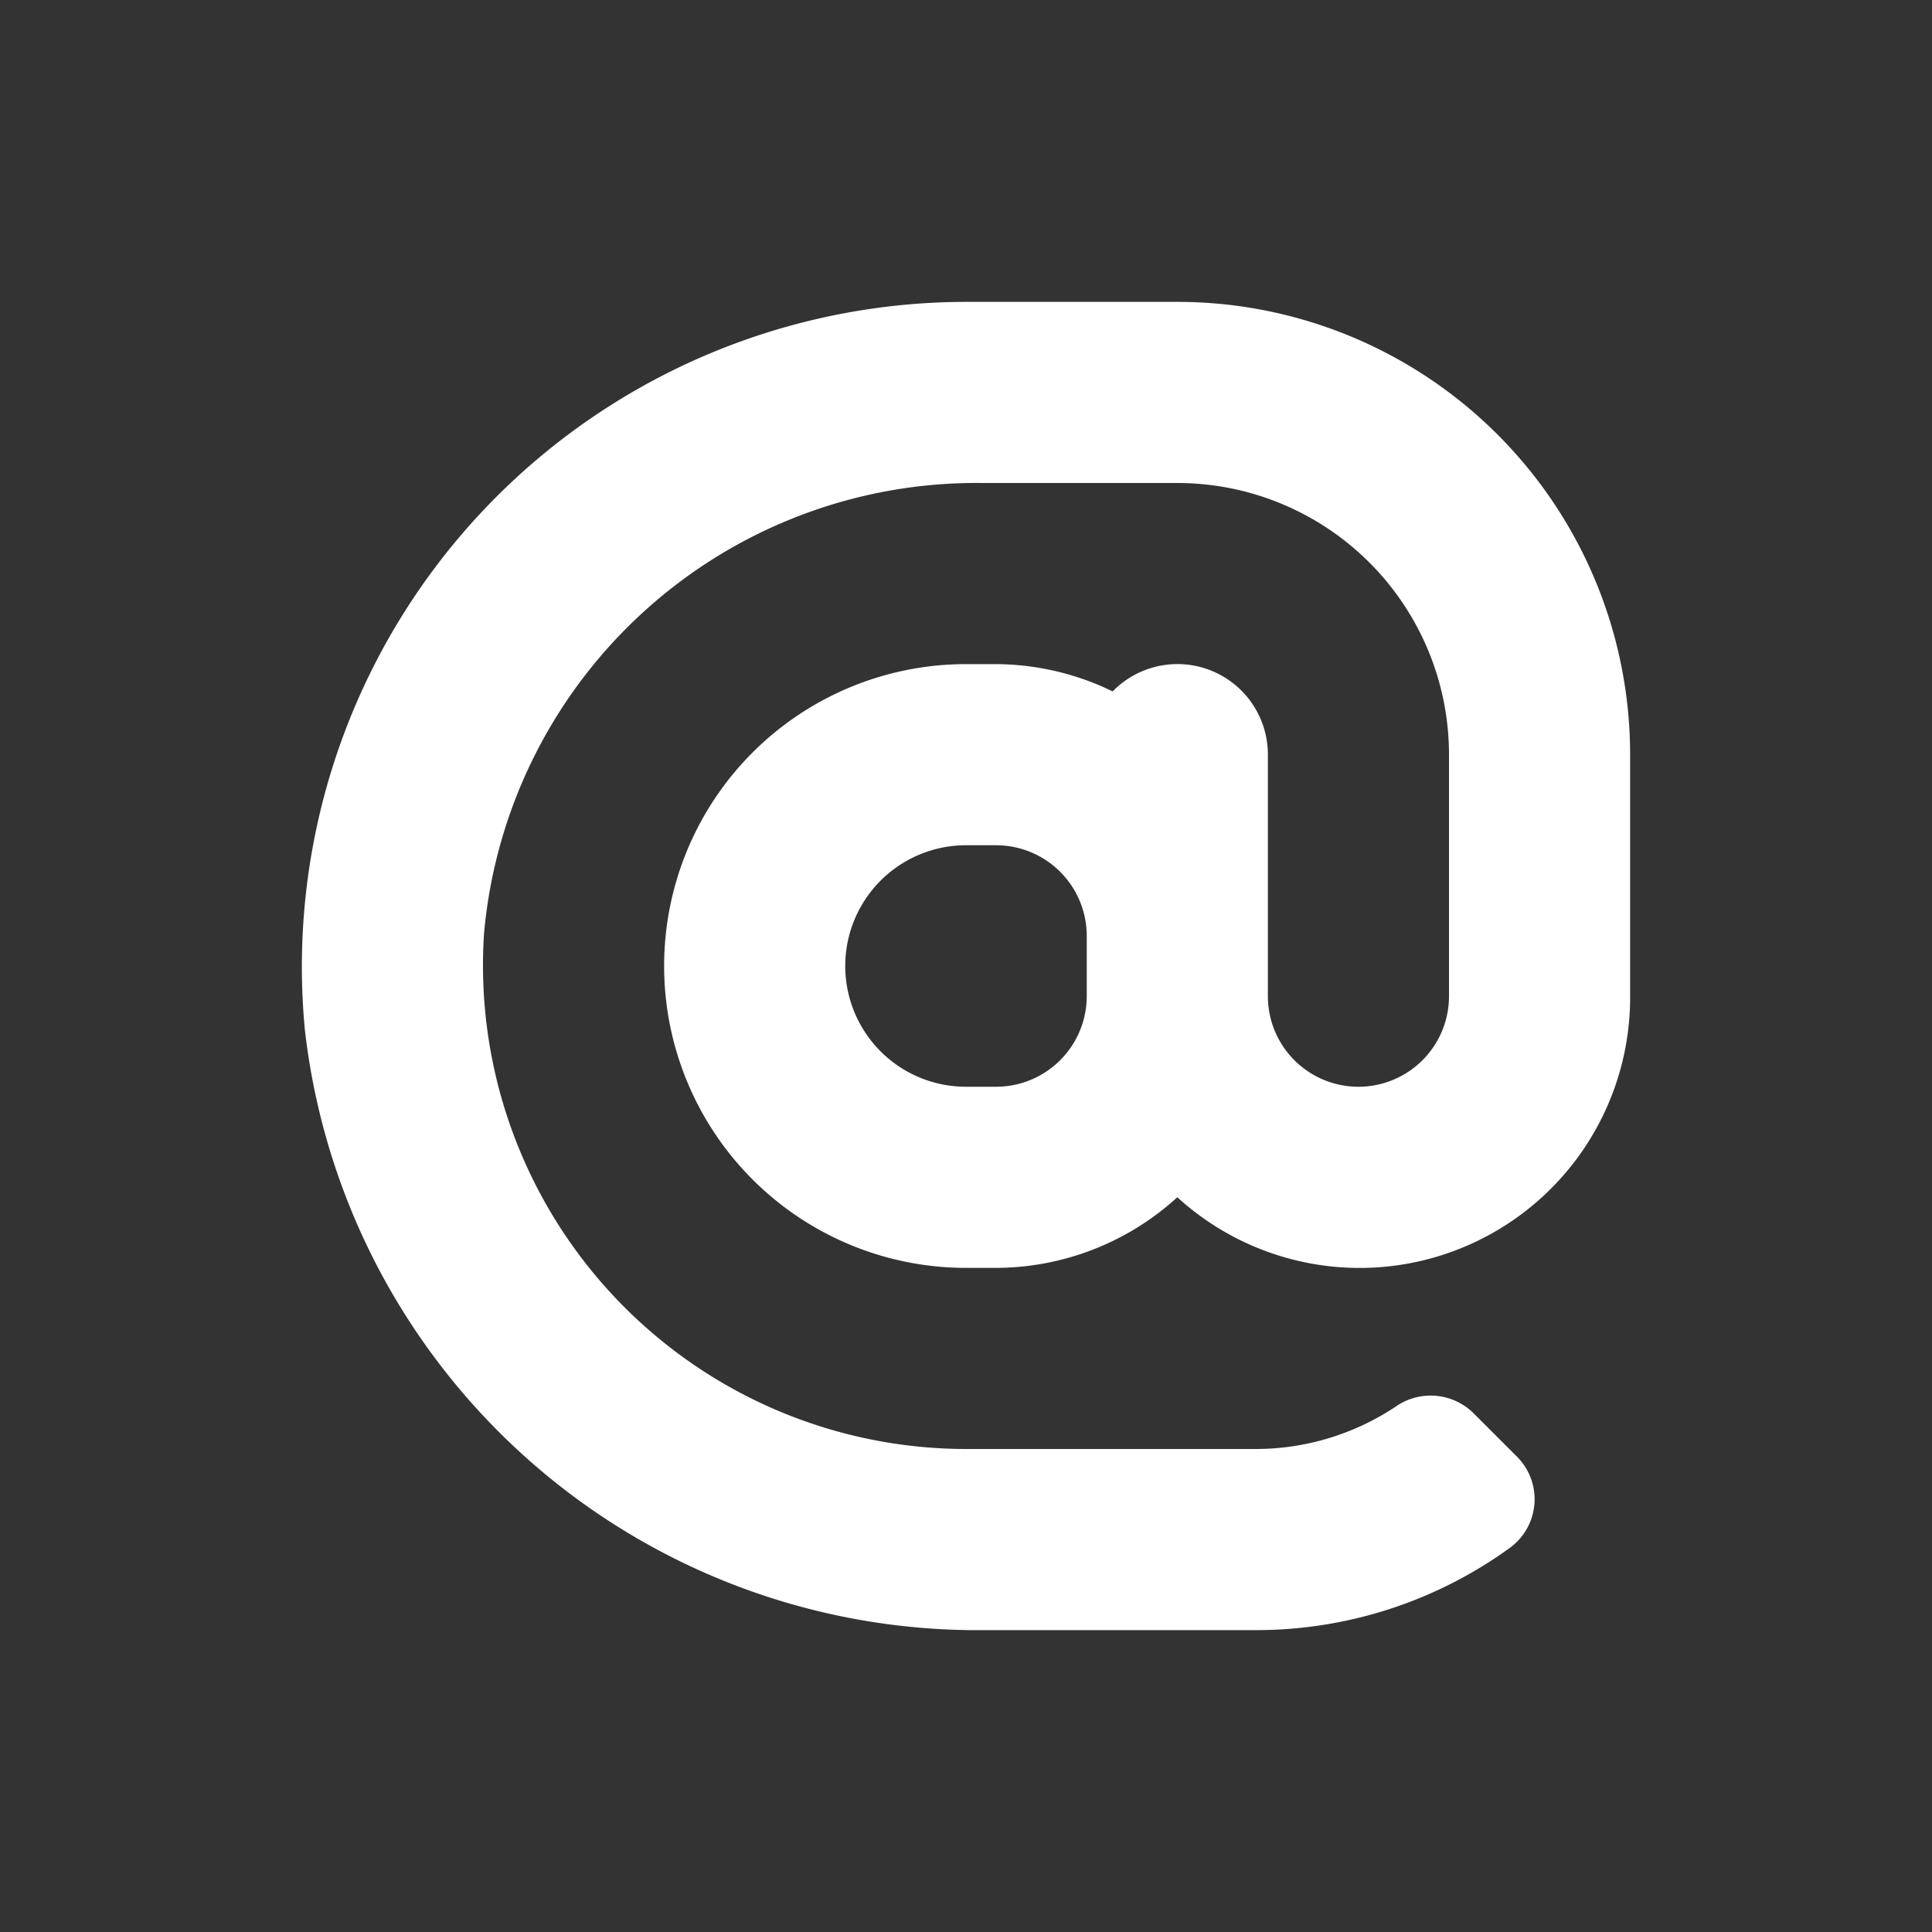
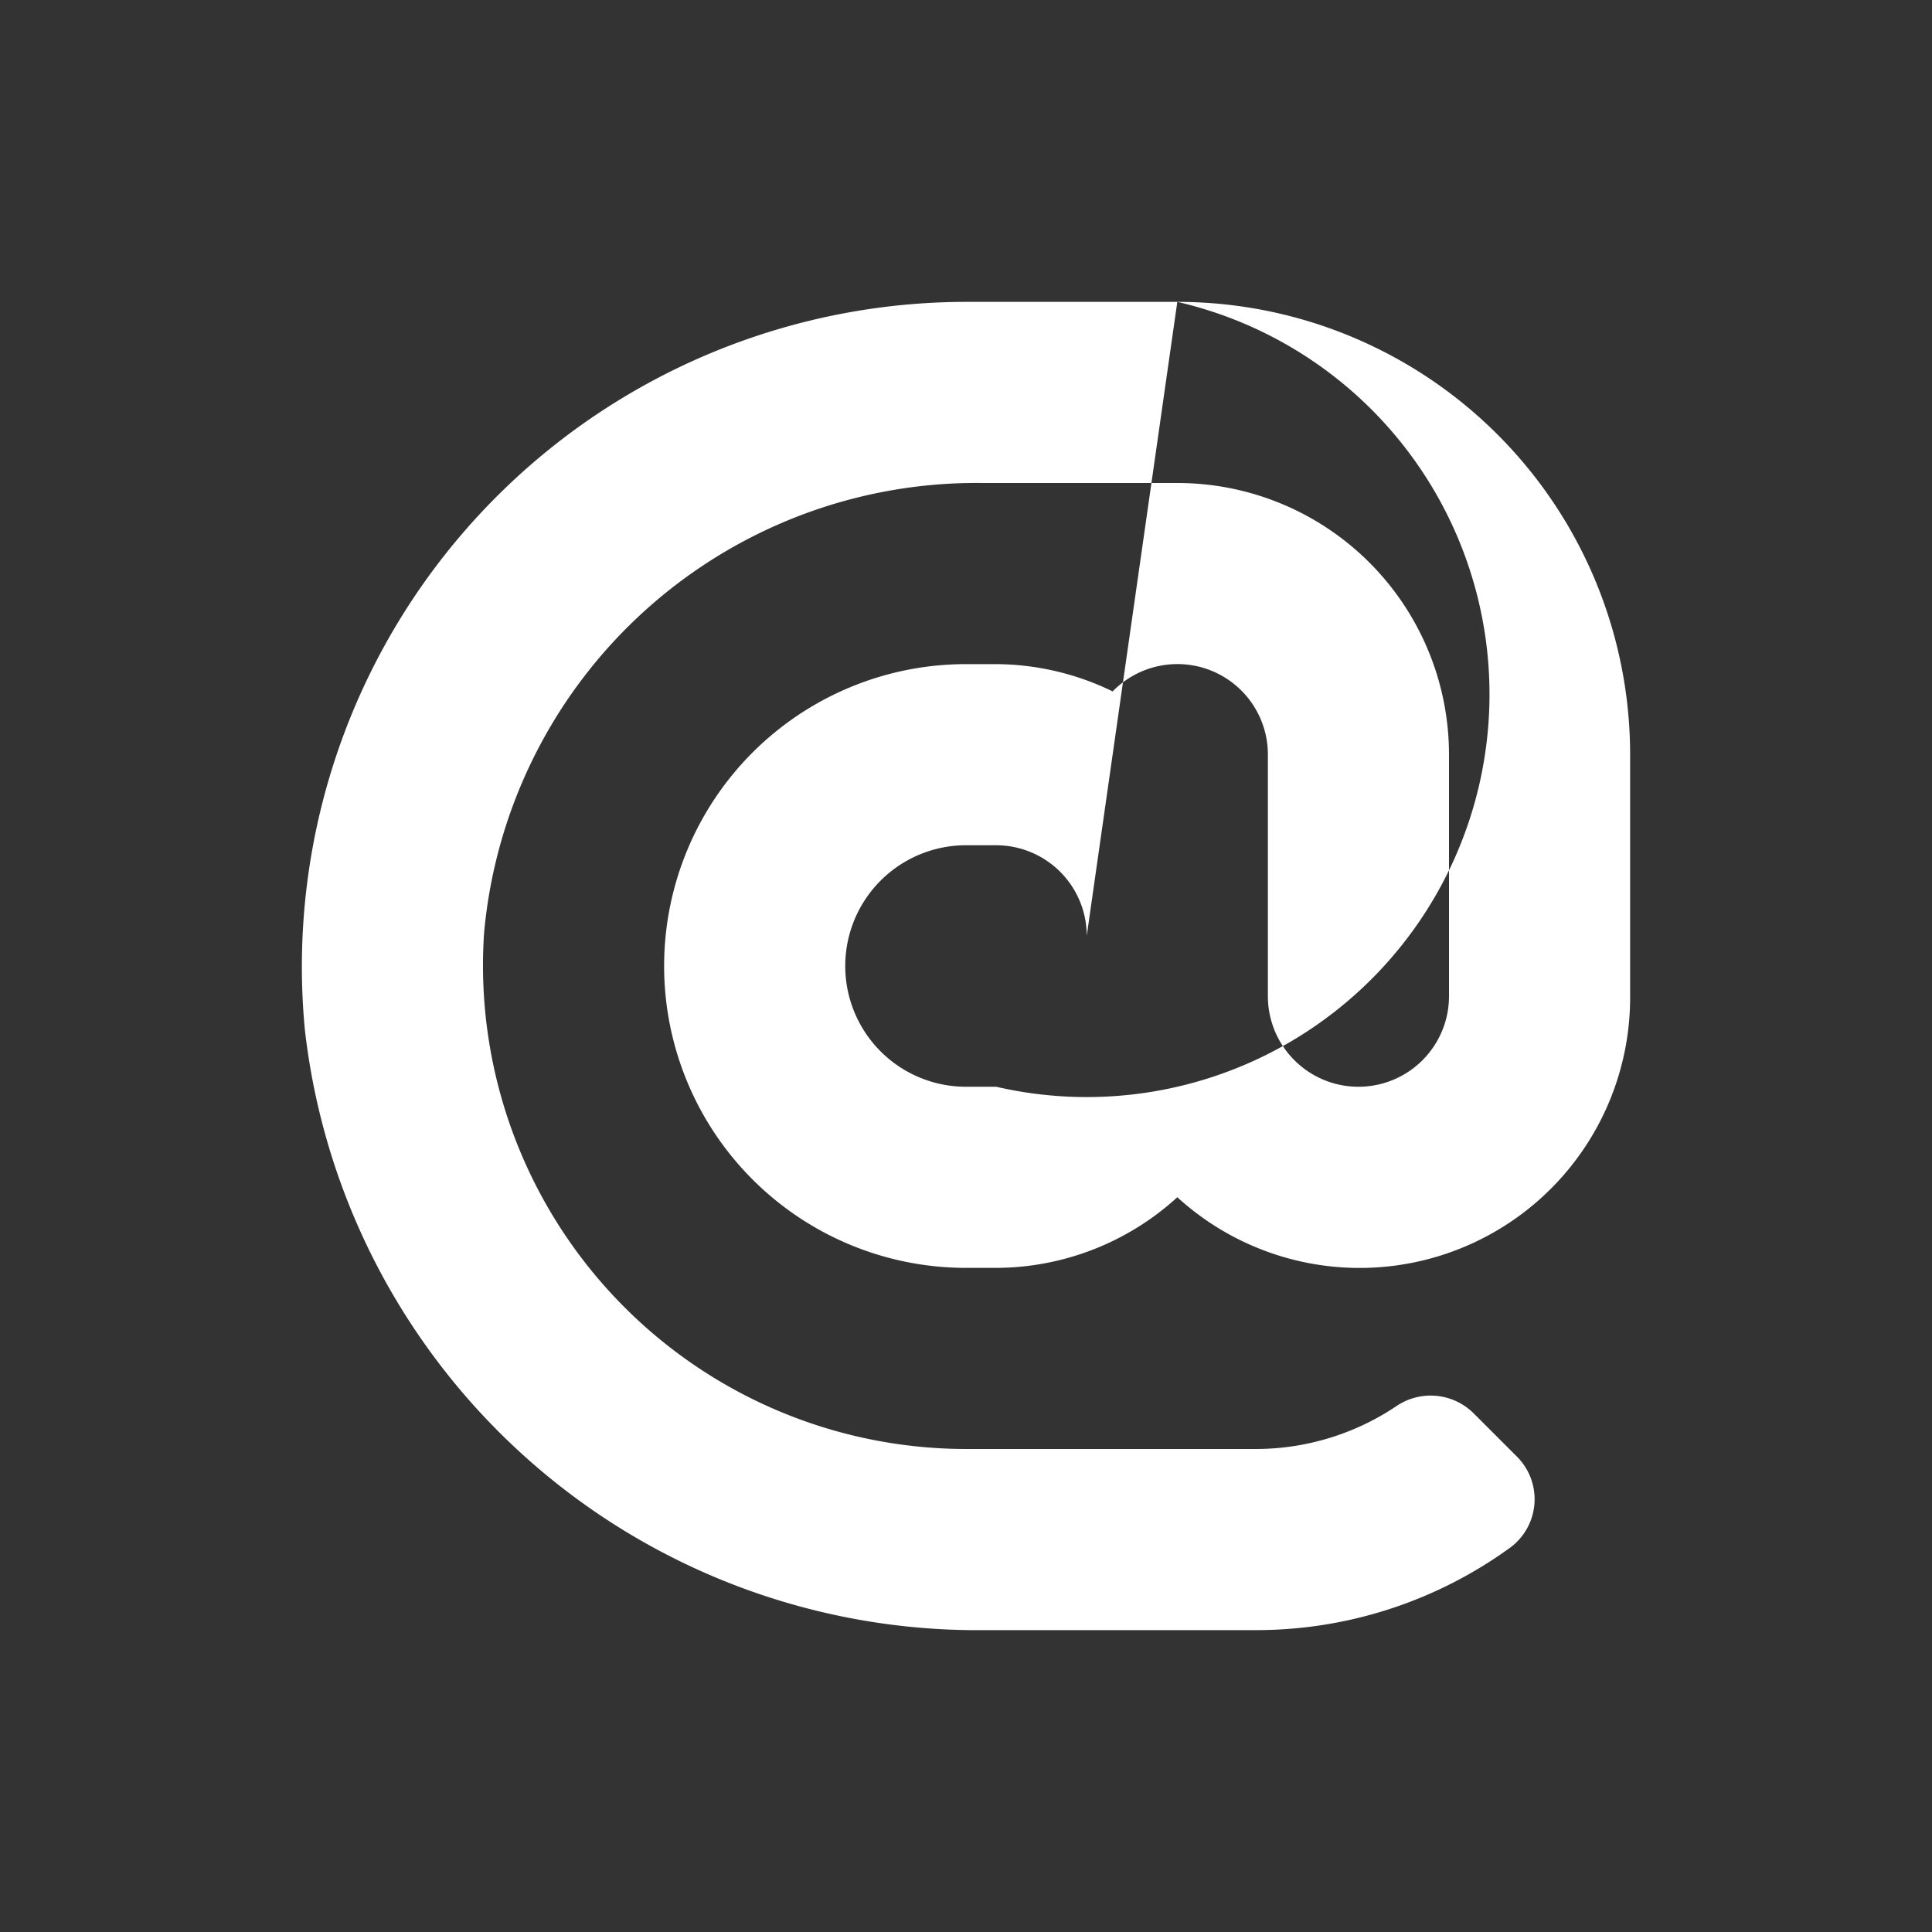
<svg xmlns="http://www.w3.org/2000/svg" id="glyphicons-basic" viewBox="0 0 32 32">
  <rect x="0" y="0" width="32" height="32" fill="#333333" stroke="none" />
-   <path id="email" fill="#fff" d="M19.5,5H16A11.012,11.012,0,0,0,5.05,17.06,11.214,11.214,0,0,0,16.322,27h4.464a7.158,7.158,0,0,0,4.239-1.375.997.997,0,0,0,.095-1.504l-.719-.719a1.01,1.01,0,0,0-1.284-.104A4.185,4.185,0,0,1,20.786,24H16a8.009,8.009,0,0,1-7.982-8.548A8.189,8.189,0,0,1,16.283,8H19.5A4.5,4.5,0,0,1,24,12.5v4a1.5,1.5,0,0,1-3,0v-4a1.498,1.498,0,0,0-2.571-1.048A4.45,4.45,0,0,0,16.5,11H16a5,5,0,0,0,0,10h.5a4.466,4.466,0,0,0,3-1.17A4.48,4.48,0,0,0,27,16.5v-4A7.5,7.5,0,0,0,19.5,5ZM18,16.5A1.502,1.502,0,0,1,16.5,18H16a2,2,0,0,1,0-4h.5A1.502,1.502,0,0,1,18,15.5Z" />
+   <path id="email" fill="#fff" d="M19.5,5H16A11.012,11.012,0,0,0,5.05,17.06,11.214,11.214,0,0,0,16.322,27h4.464a7.158,7.158,0,0,0,4.239-1.375.997.997,0,0,0,.095-1.504l-.719-.719a1.01,1.01,0,0,0-1.284-.104A4.185,4.185,0,0,1,20.786,24H16a8.009,8.009,0,0,1-7.982-8.548A8.189,8.189,0,0,1,16.283,8H19.5A4.5,4.5,0,0,1,24,12.5v4a1.5,1.5,0,0,1-3,0v-4a1.498,1.498,0,0,0-2.571-1.048A4.45,4.45,0,0,0,16.5,11H16a5,5,0,0,0,0,10h.5a4.466,4.466,0,0,0,3-1.17A4.48,4.48,0,0,0,27,16.5v-4A7.5,7.5,0,0,0,19.5,5ZA1.502,1.502,0,0,1,16.5,18H16a2,2,0,0,1,0-4h.5A1.502,1.502,0,0,1,18,15.5Z" />
</svg>